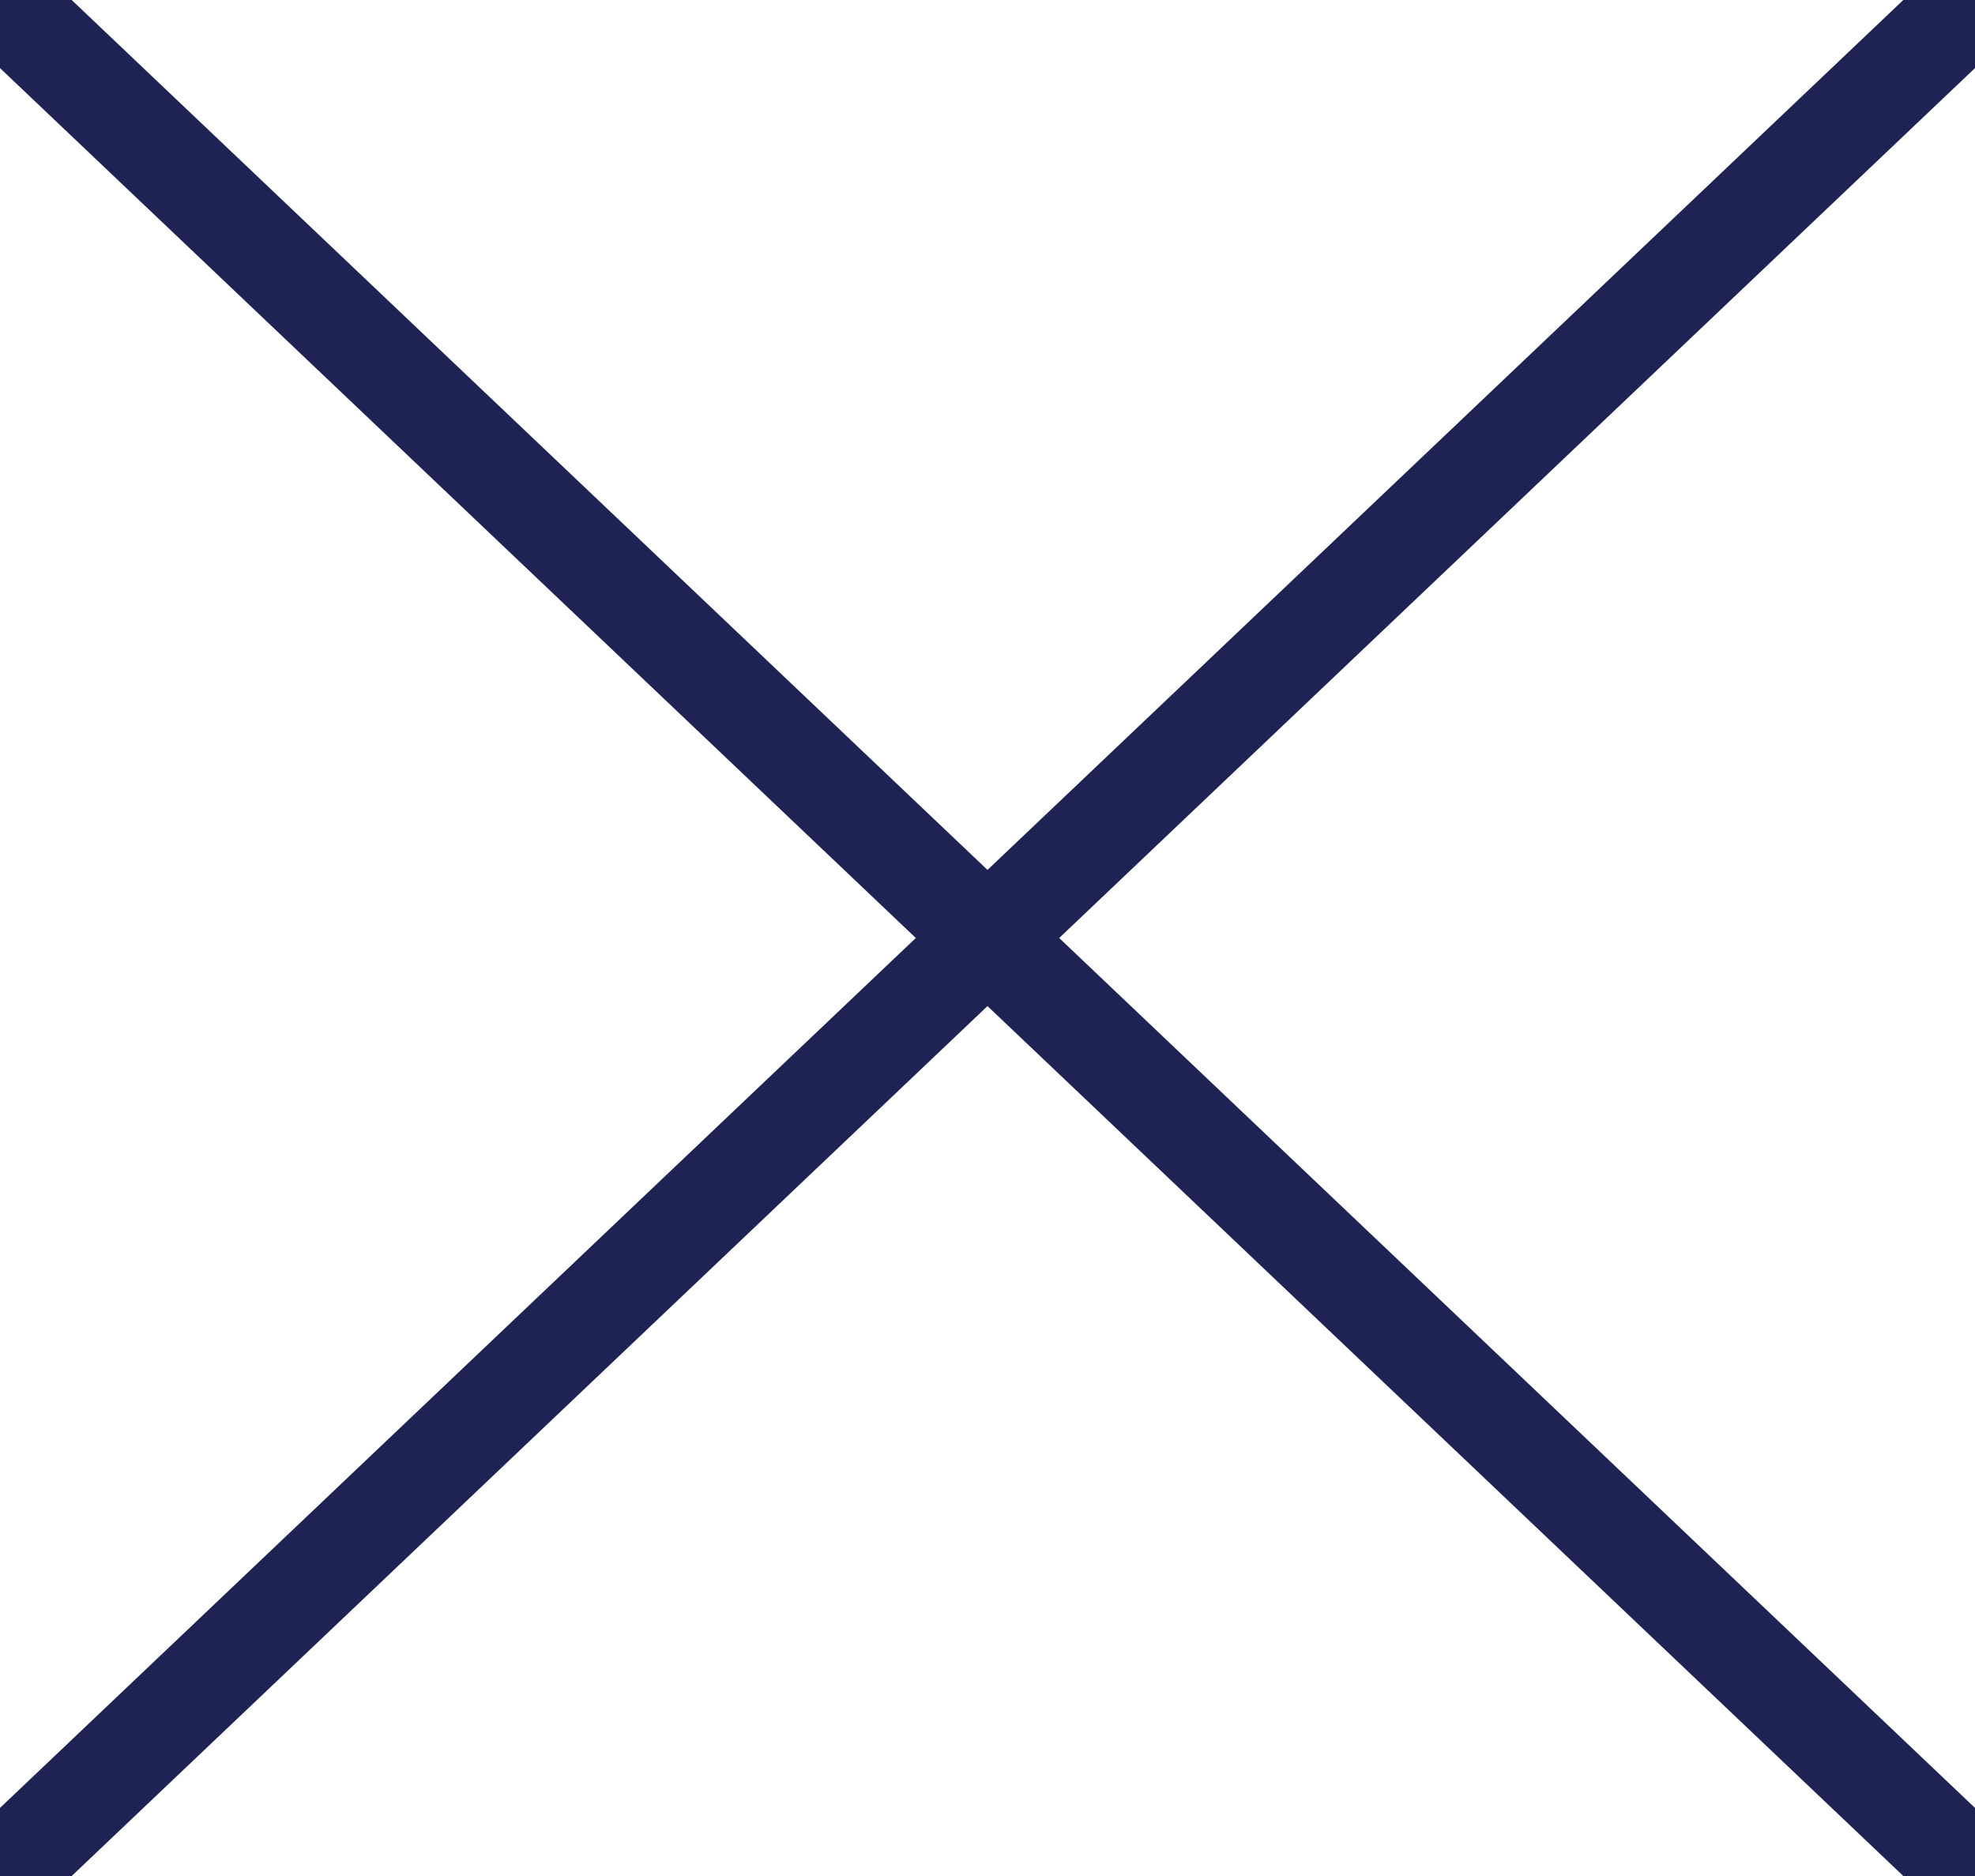
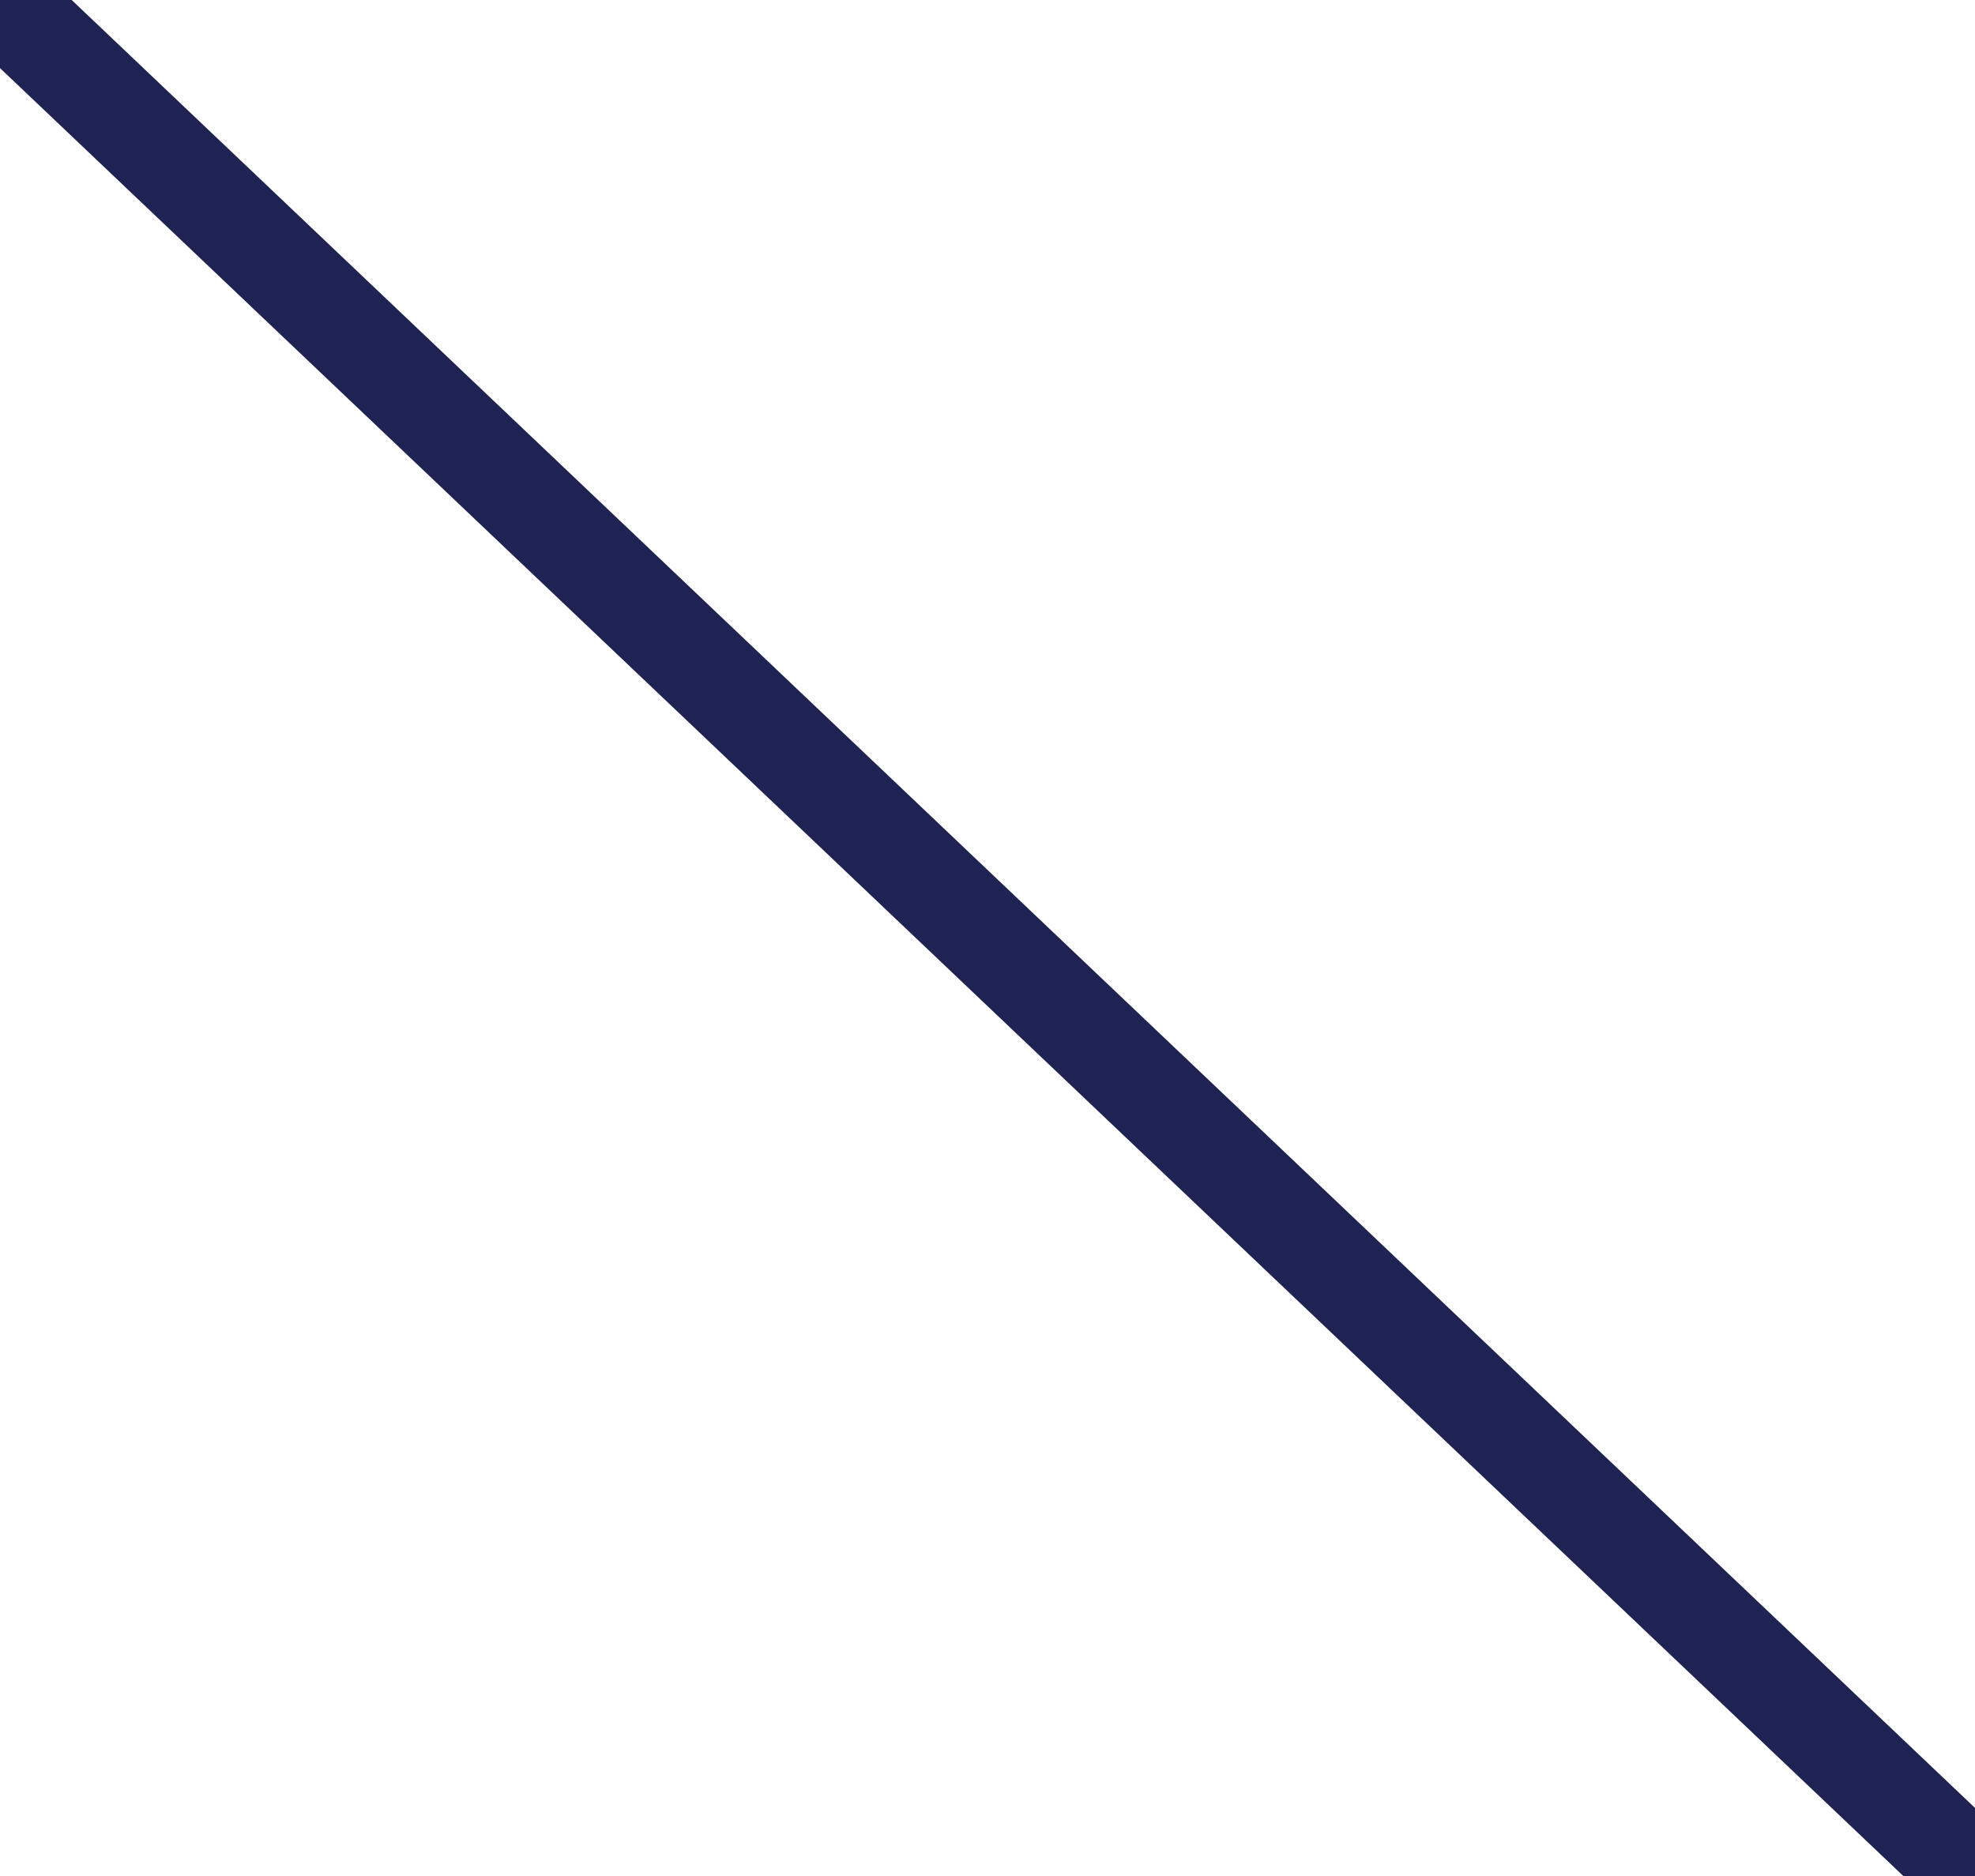
<svg xmlns="http://www.w3.org/2000/svg" width="20px" height="19px" viewBox="0 0 20 19" version="1.1">
  <title>FA9E8A0D-F60C-456A-9C0F-DD7447FE92F5</title>
  <desc>Created with sketchtool.</desc>
  <g id="Asset-Artboard-Page" stroke="none" stroke-width="1" fill="none" fill-rule="evenodd" stroke-linecap="square">
    <g id="burger-menu-icon-burger-menu-closed-icon" stroke="#1F2354">
      <g id="burger-menu-icon" transform="translate(-0, 0)">
        <line x1="20" y1="19" x2="0" y2="0" id="Line-3" />
-         <line x1="20" y1="0" x2="0" y2="19" id="Line-3-Copy-2" />
      </g>
    </g>
  </g>
</svg>